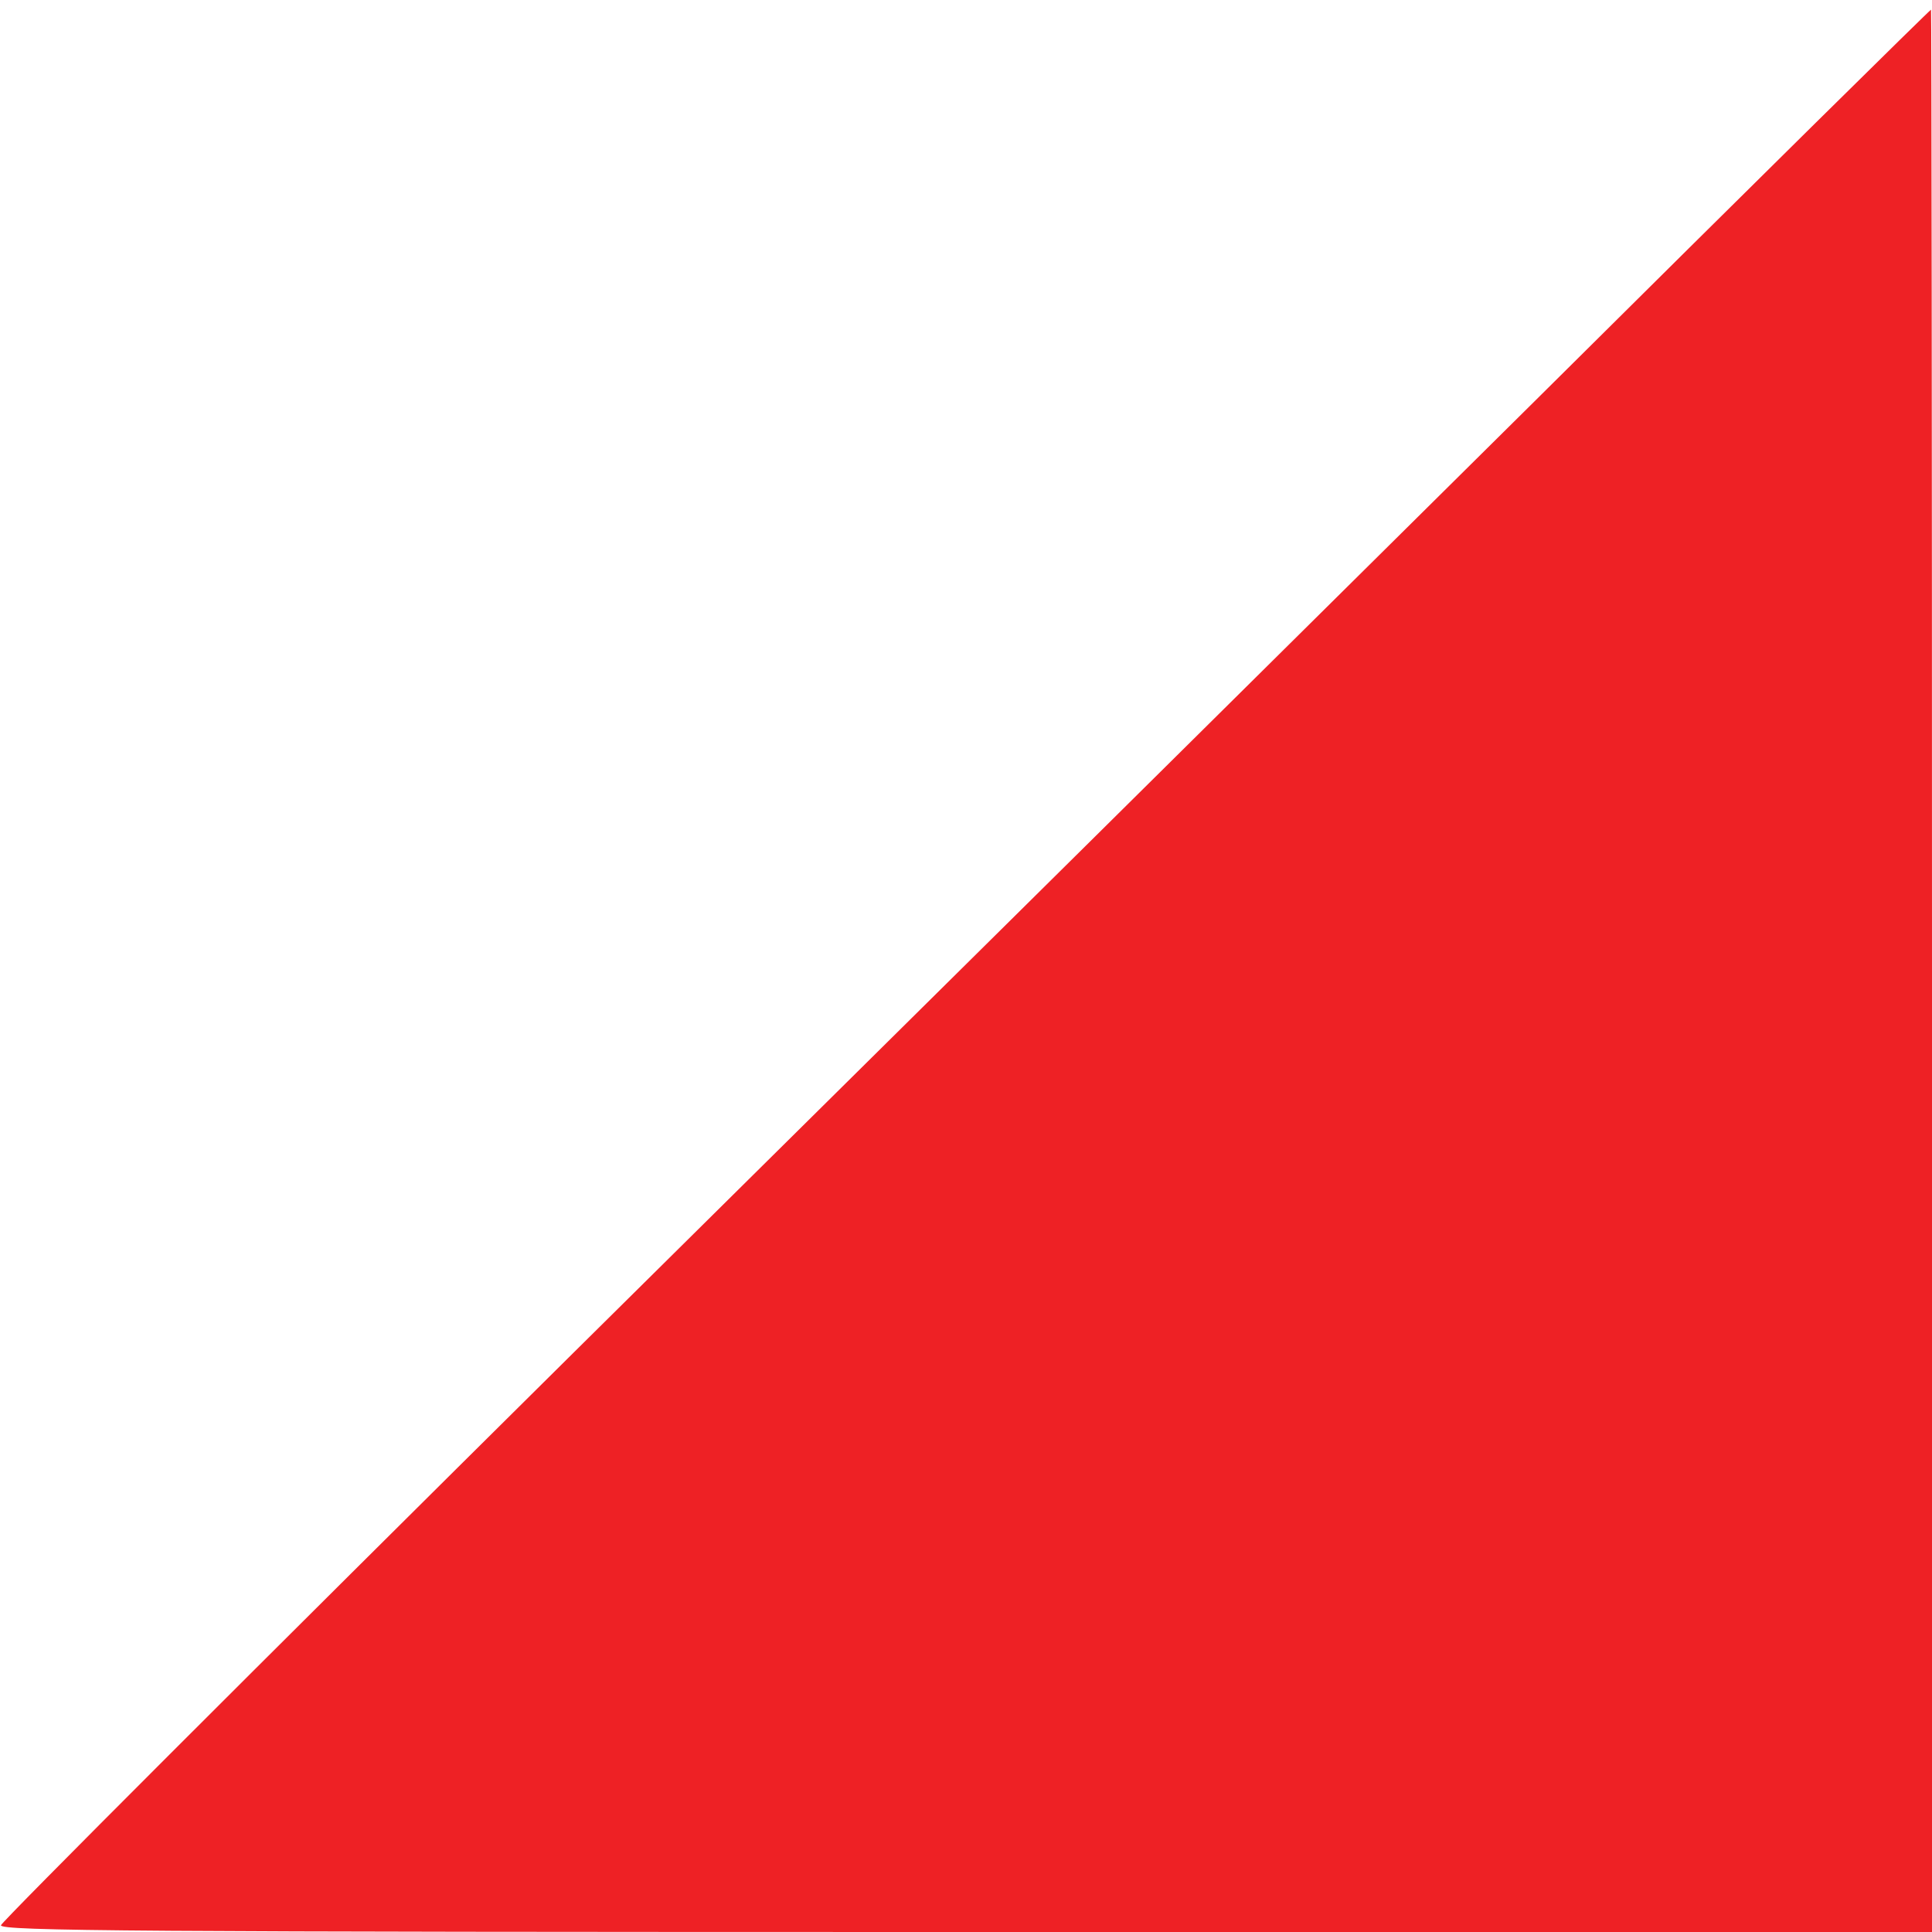
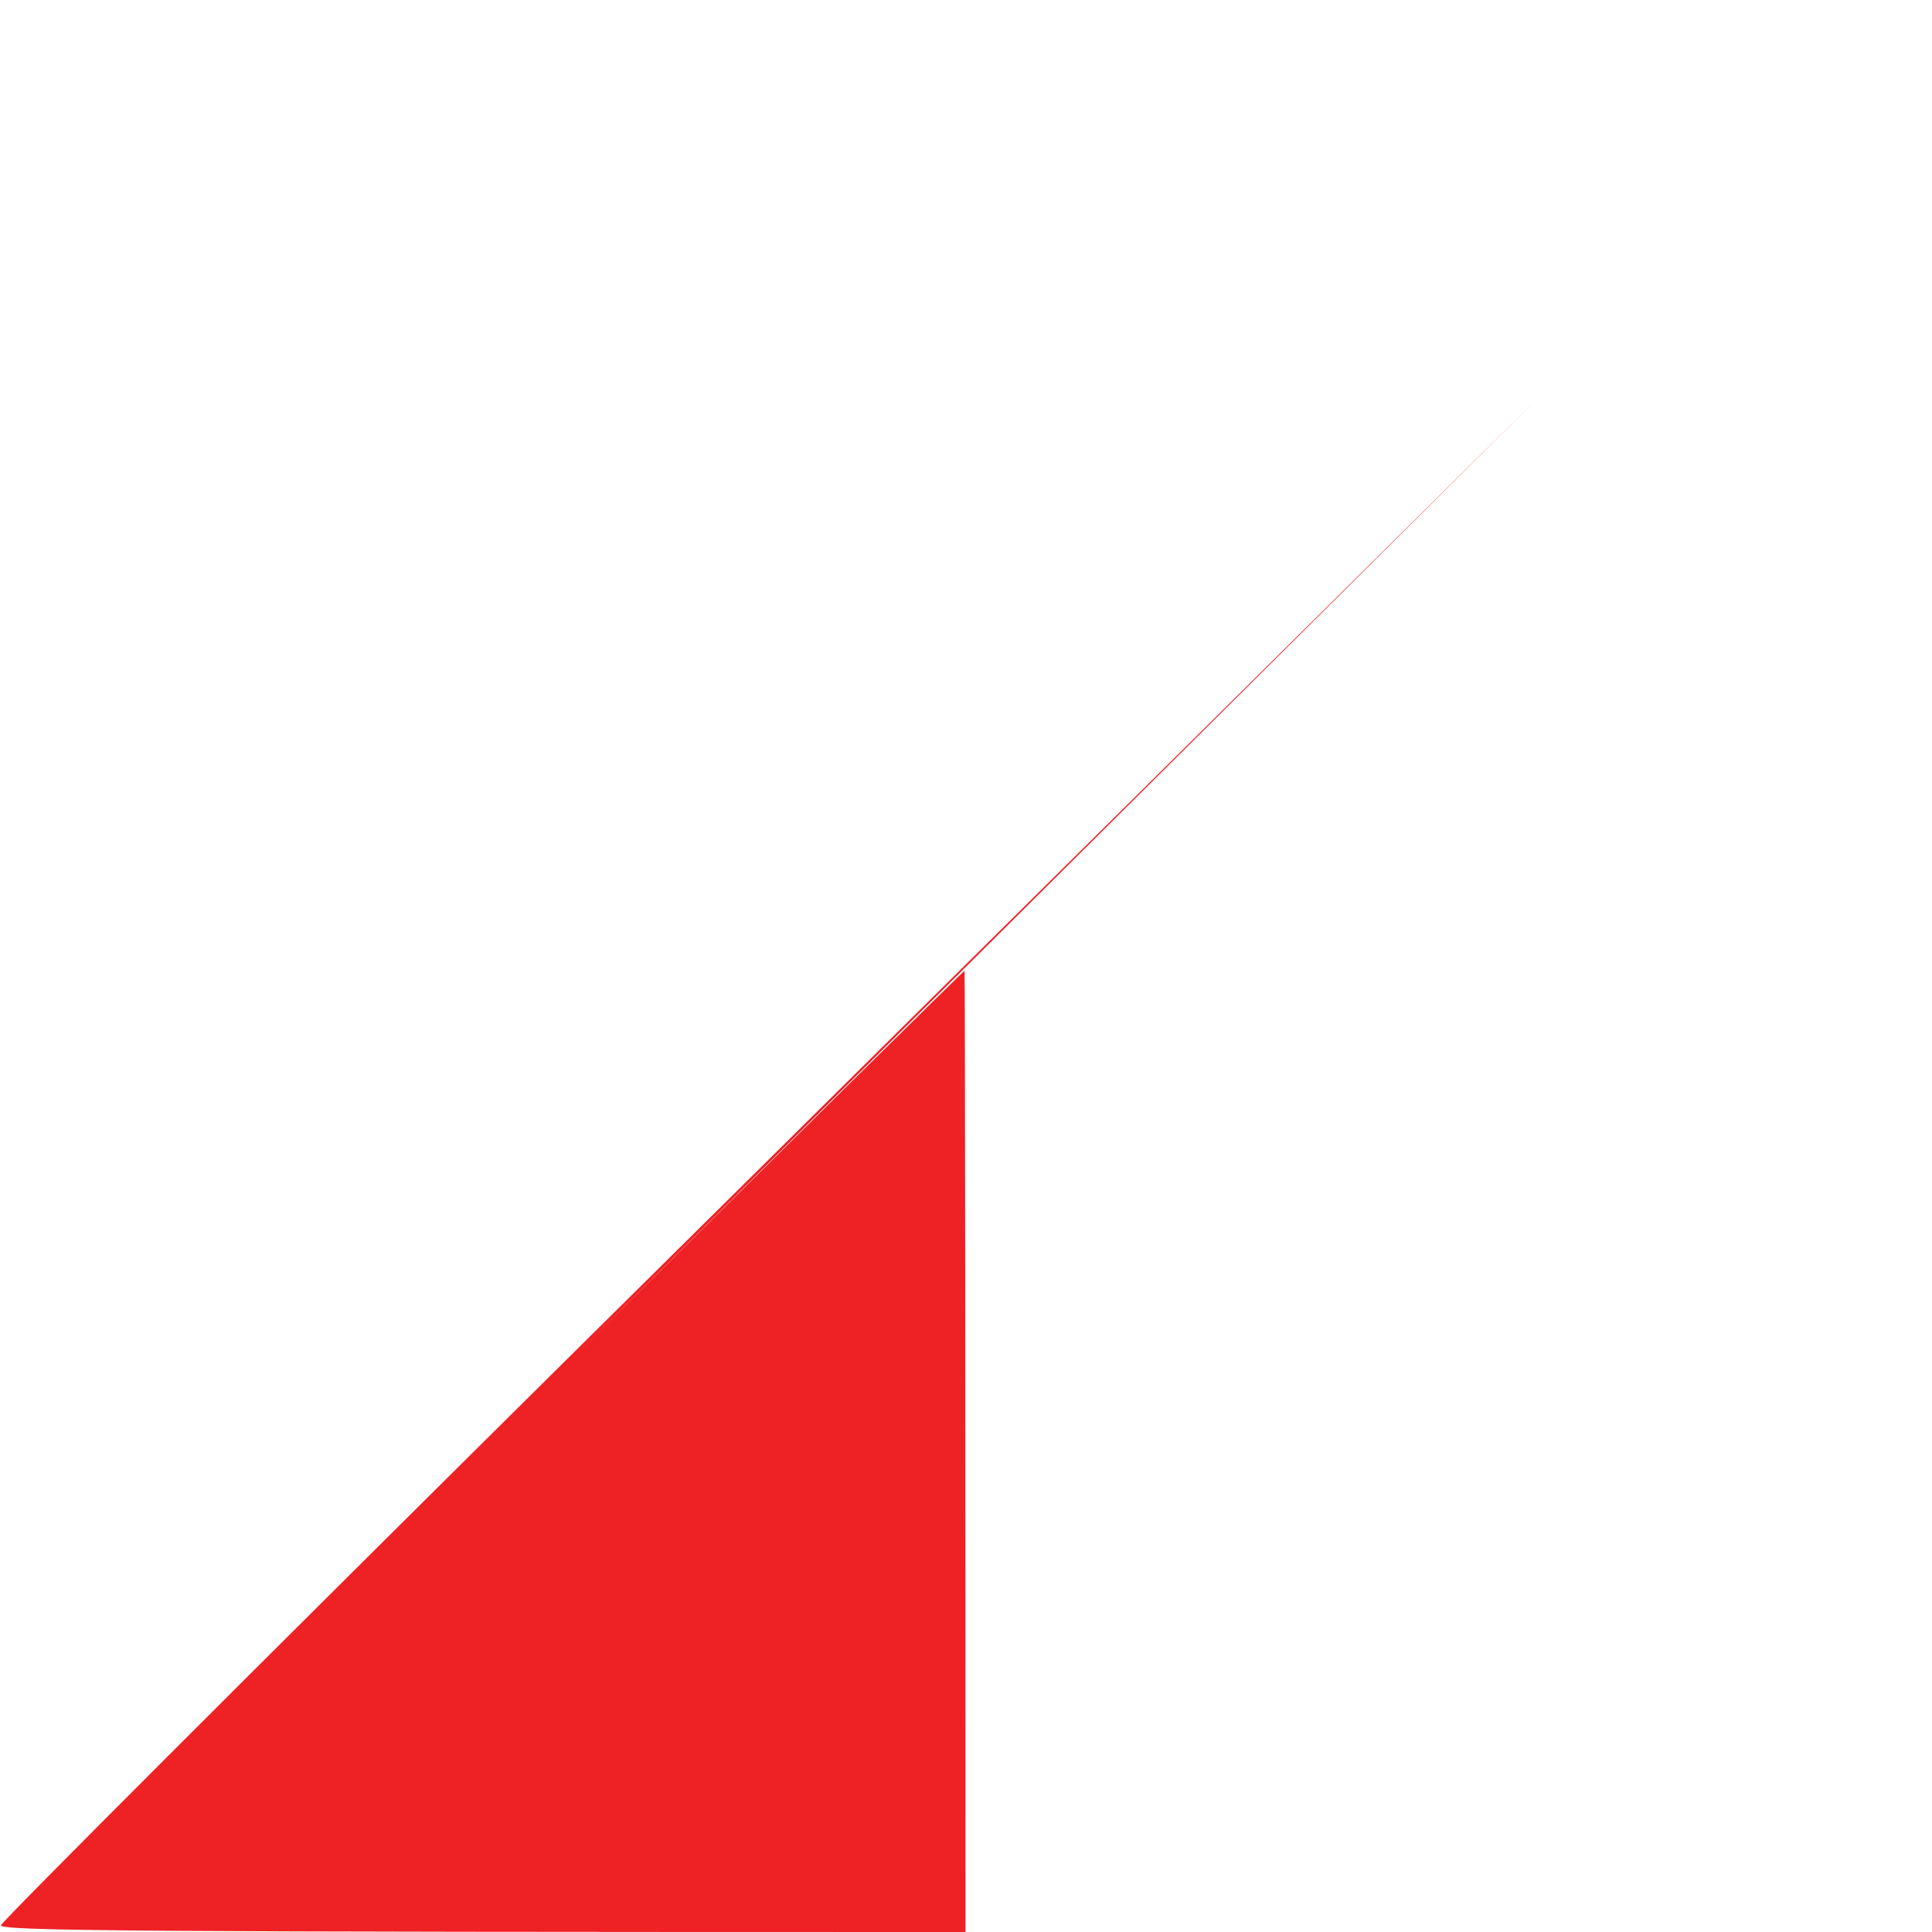
<svg xmlns="http://www.w3.org/2000/svg" version="1.0" width="400pt" height="400pt" viewBox="0 0 400 400" preserveAspectRatio="xMidYMid meet">
  <g transform="translate(0,400) scale(0.1,-0.1)" fill="#EE2125" stroke="none">
-     <path d="M3180 3172 c-448 -444 -1346 -1333 -1995 -1975 -649 -643 -1181 -1175 -1183 -1183 -3 -12 278 -14 1997 -14 l2001 0 0 1990 c0 1095 -1 1990 -2 1990 -2 0 -370 -363 -818 -808z" />
+     <path d="M3180 3172 c-448 -444 -1346 -1333 -1995 -1975 -649 -643 -1181 -1175 -1183 -1183 -3 -12 278 -14 1997 -14 c0 1095 -1 1990 -2 1990 -2 0 -370 -363 -818 -808z" />
  </g>
</svg>